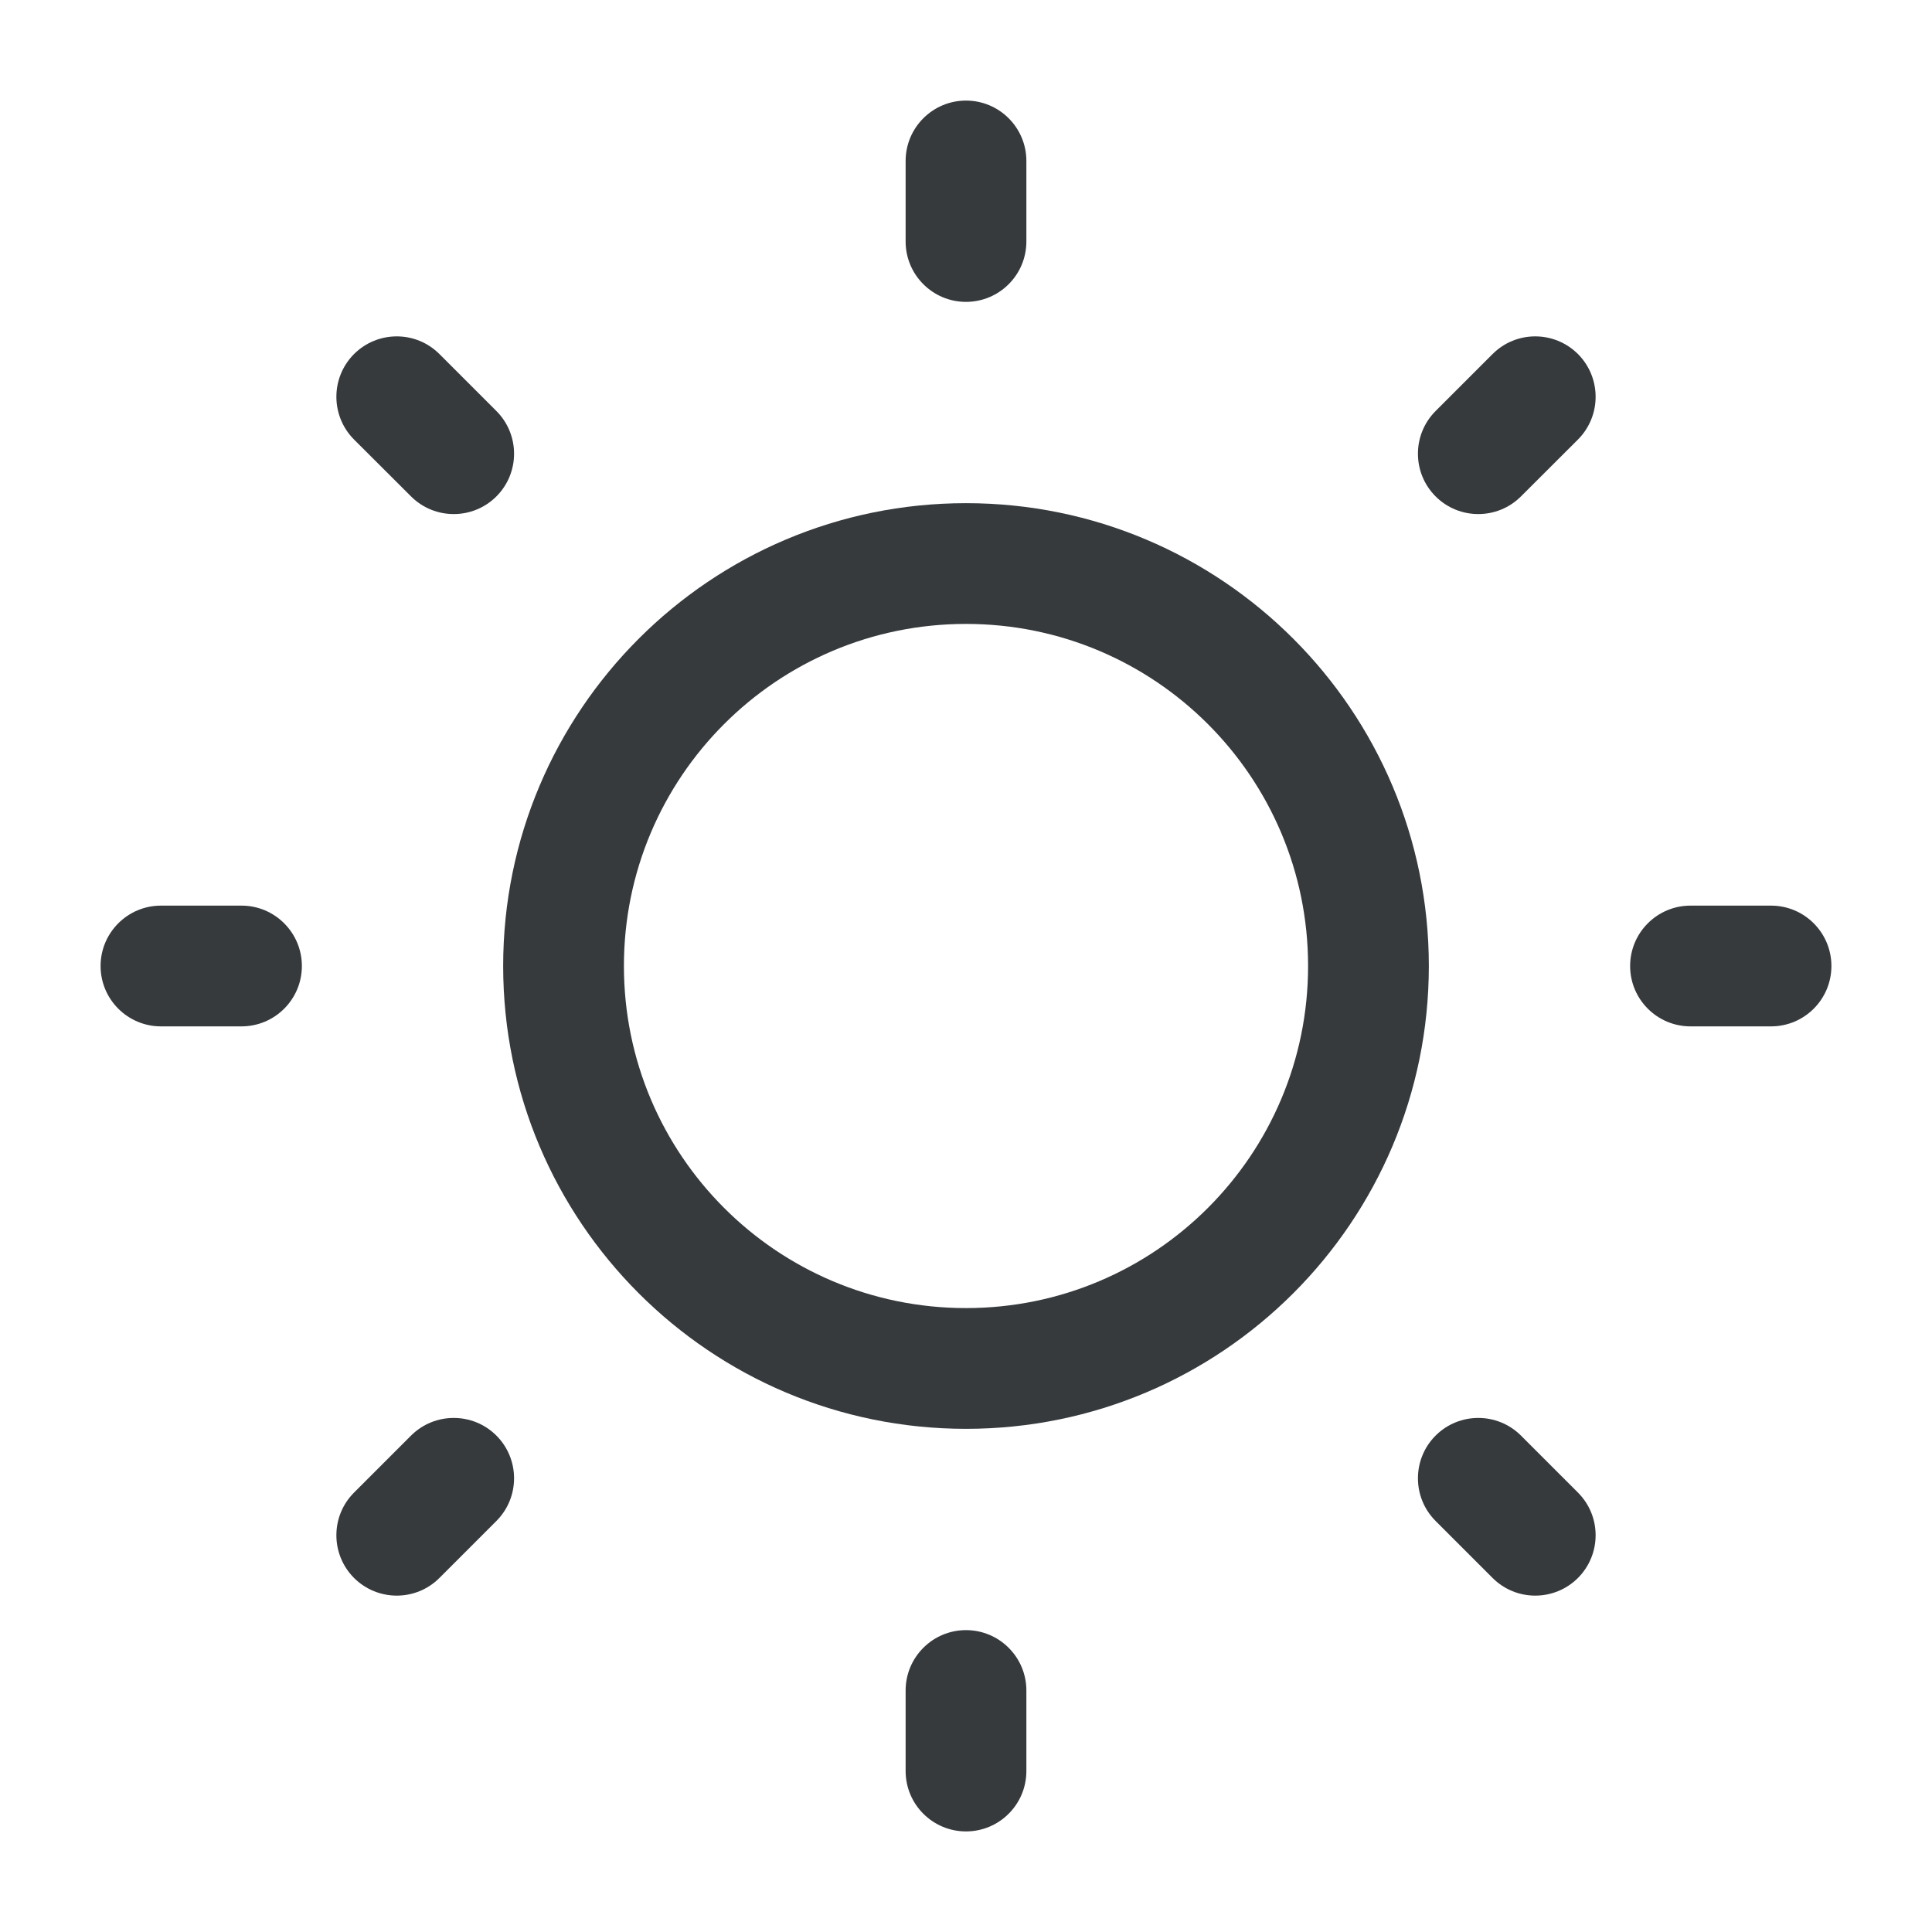
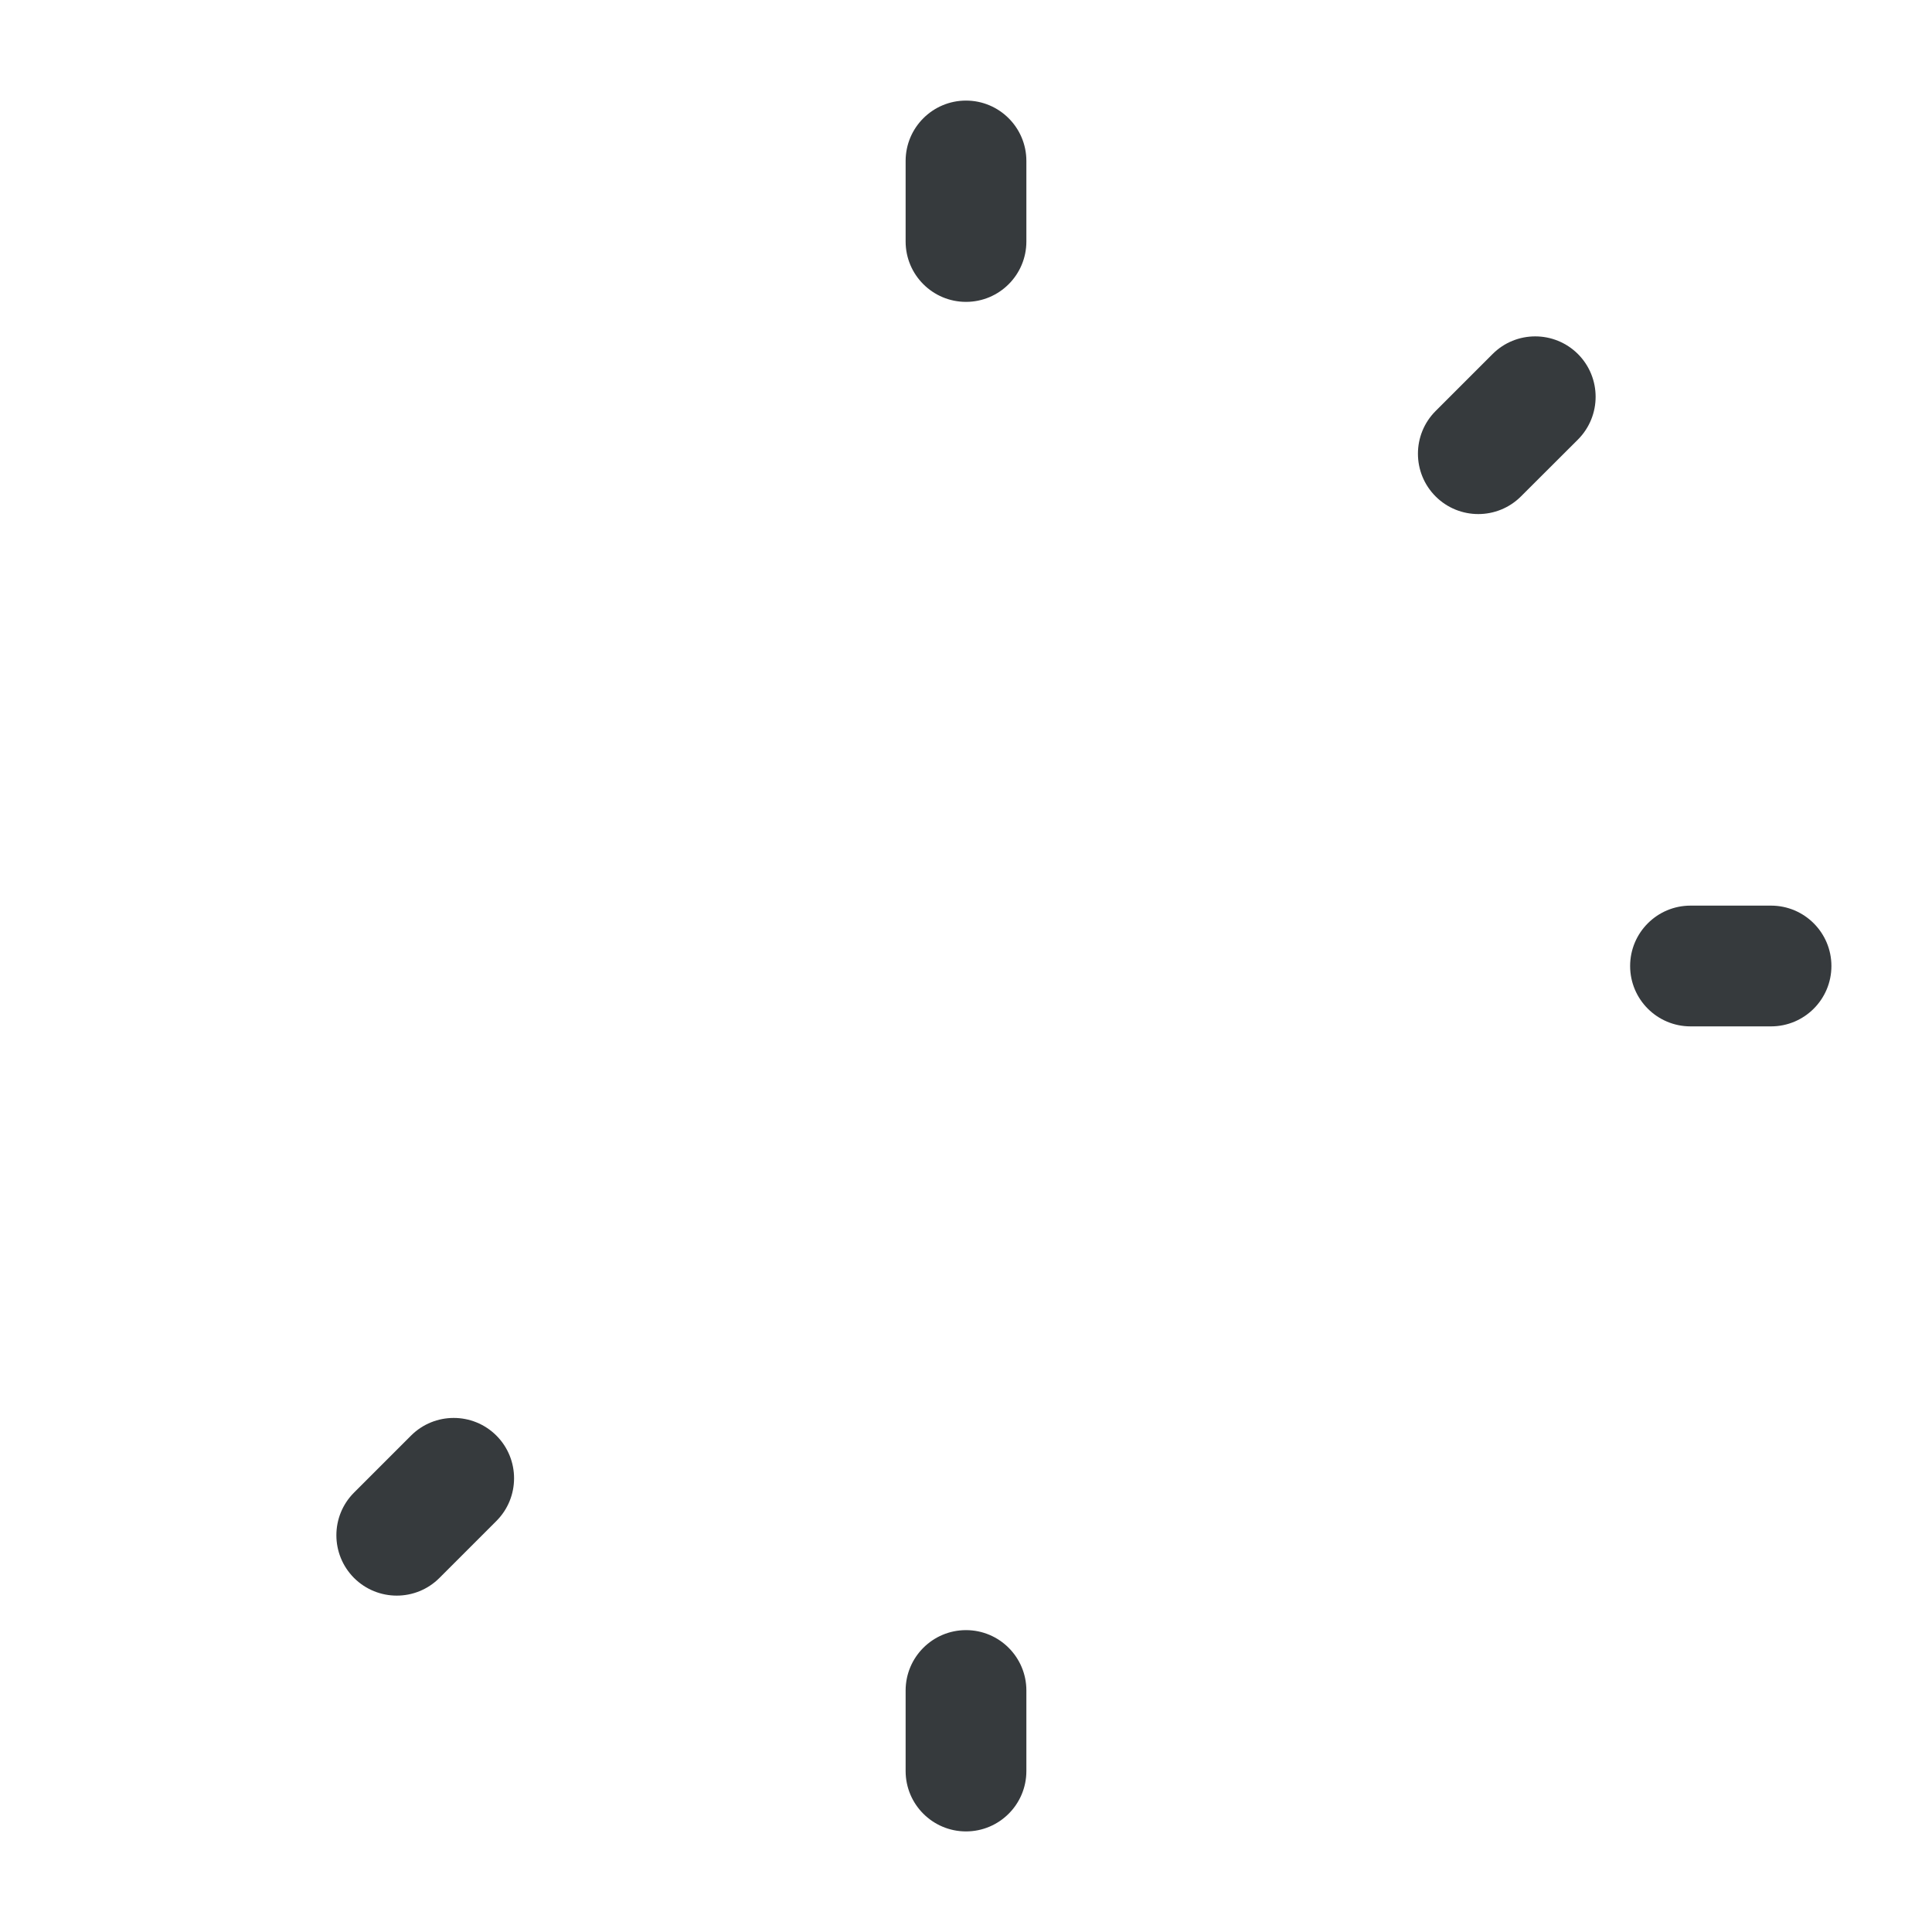
<svg xmlns="http://www.w3.org/2000/svg" width="16" height="16" viewBox="0 0 16 16" fill="none">
  <path d="M8 0.833C8.276 0.833 8.5 1.057 8.5 1.333V2C8.5 2.276 8.276 2.5 8 2.5C7.724 2.5 7.5 2.276 7.5 2V1.333C7.5 1.057 7.724 0.833 8 0.833Z" fill="#363A3D" />
-   <path fill-rule="evenodd" clip-rule="evenodd" d="M4.167 8C4.167 5.883 5.883 4.167 8 4.167C10.117 4.167 11.833 5.883 11.833 8C11.833 10.117 10.117 11.833 8 11.833C5.883 11.833 4.167 10.117 4.167 8ZM8 5.167C6.435 5.167 5.167 6.435 5.167 8C5.167 9.565 6.435 10.833 8 10.833C9.565 10.833 10.833 9.565 10.833 8C10.833 6.435 9.565 5.167 8 5.167Z" fill="#363A3D" />
-   <path d="M3.639 2.932C3.444 2.737 3.128 2.737 2.932 2.932C2.737 3.128 2.737 3.444 2.932 3.64L3.404 4.111C3.599 4.306 3.916 4.306 4.111 4.111C4.306 3.916 4.306 3.599 4.111 3.404L3.639 2.932Z" fill="#363A3D" />
  <path d="M15.167 8C15.167 8.276 14.943 8.5 14.667 8.5H14C13.724 8.5 13.5 8.276 13.5 8C13.5 7.724 13.724 7.5 14 7.5H14.667C14.943 7.5 15.167 7.724 15.167 8Z" fill="#363A3D" />
  <path d="M13.068 3.64C13.263 3.444 13.263 3.128 13.068 2.932C12.872 2.737 12.556 2.737 12.361 2.932L11.889 3.404C11.694 3.599 11.694 3.916 11.889 4.111C12.084 4.306 12.401 4.306 12.596 4.111L13.068 3.64Z" fill="#363A3D" />
  <path d="M8 13.5C8.276 13.5 8.5 13.724 8.5 14V14.667C8.5 14.943 8.276 15.167 8 15.167C7.724 15.167 7.5 14.943 7.5 14.667V14C7.5 13.724 7.724 13.5 8 13.5Z" fill="#363A3D" />
-   <path d="M12.596 11.889C12.401 11.694 12.084 11.694 11.889 11.889C11.694 12.084 11.694 12.401 11.889 12.596L12.361 13.068C12.556 13.263 12.872 13.263 13.068 13.068C13.263 12.872 13.263 12.556 13.068 12.361L12.596 11.889Z" fill="#363A3D" />
-   <path d="M2.5 8C2.5 8.276 2.276 8.5 2 8.5H1.333C1.057 8.5 0.833 8.276 0.833 8C0.833 7.724 1.057 7.5 1.333 7.5H2C2.276 7.5 2.5 7.724 2.5 8Z" fill="#363A3D" />
  <path d="M4.111 12.596C4.306 12.401 4.306 12.084 4.111 11.889C3.916 11.694 3.599 11.694 3.404 11.889L2.932 12.361C2.737 12.556 2.737 12.872 2.932 13.068C3.128 13.263 3.444 13.263 3.639 13.068L4.111 12.596Z" fill="#363A3D" />
</svg>